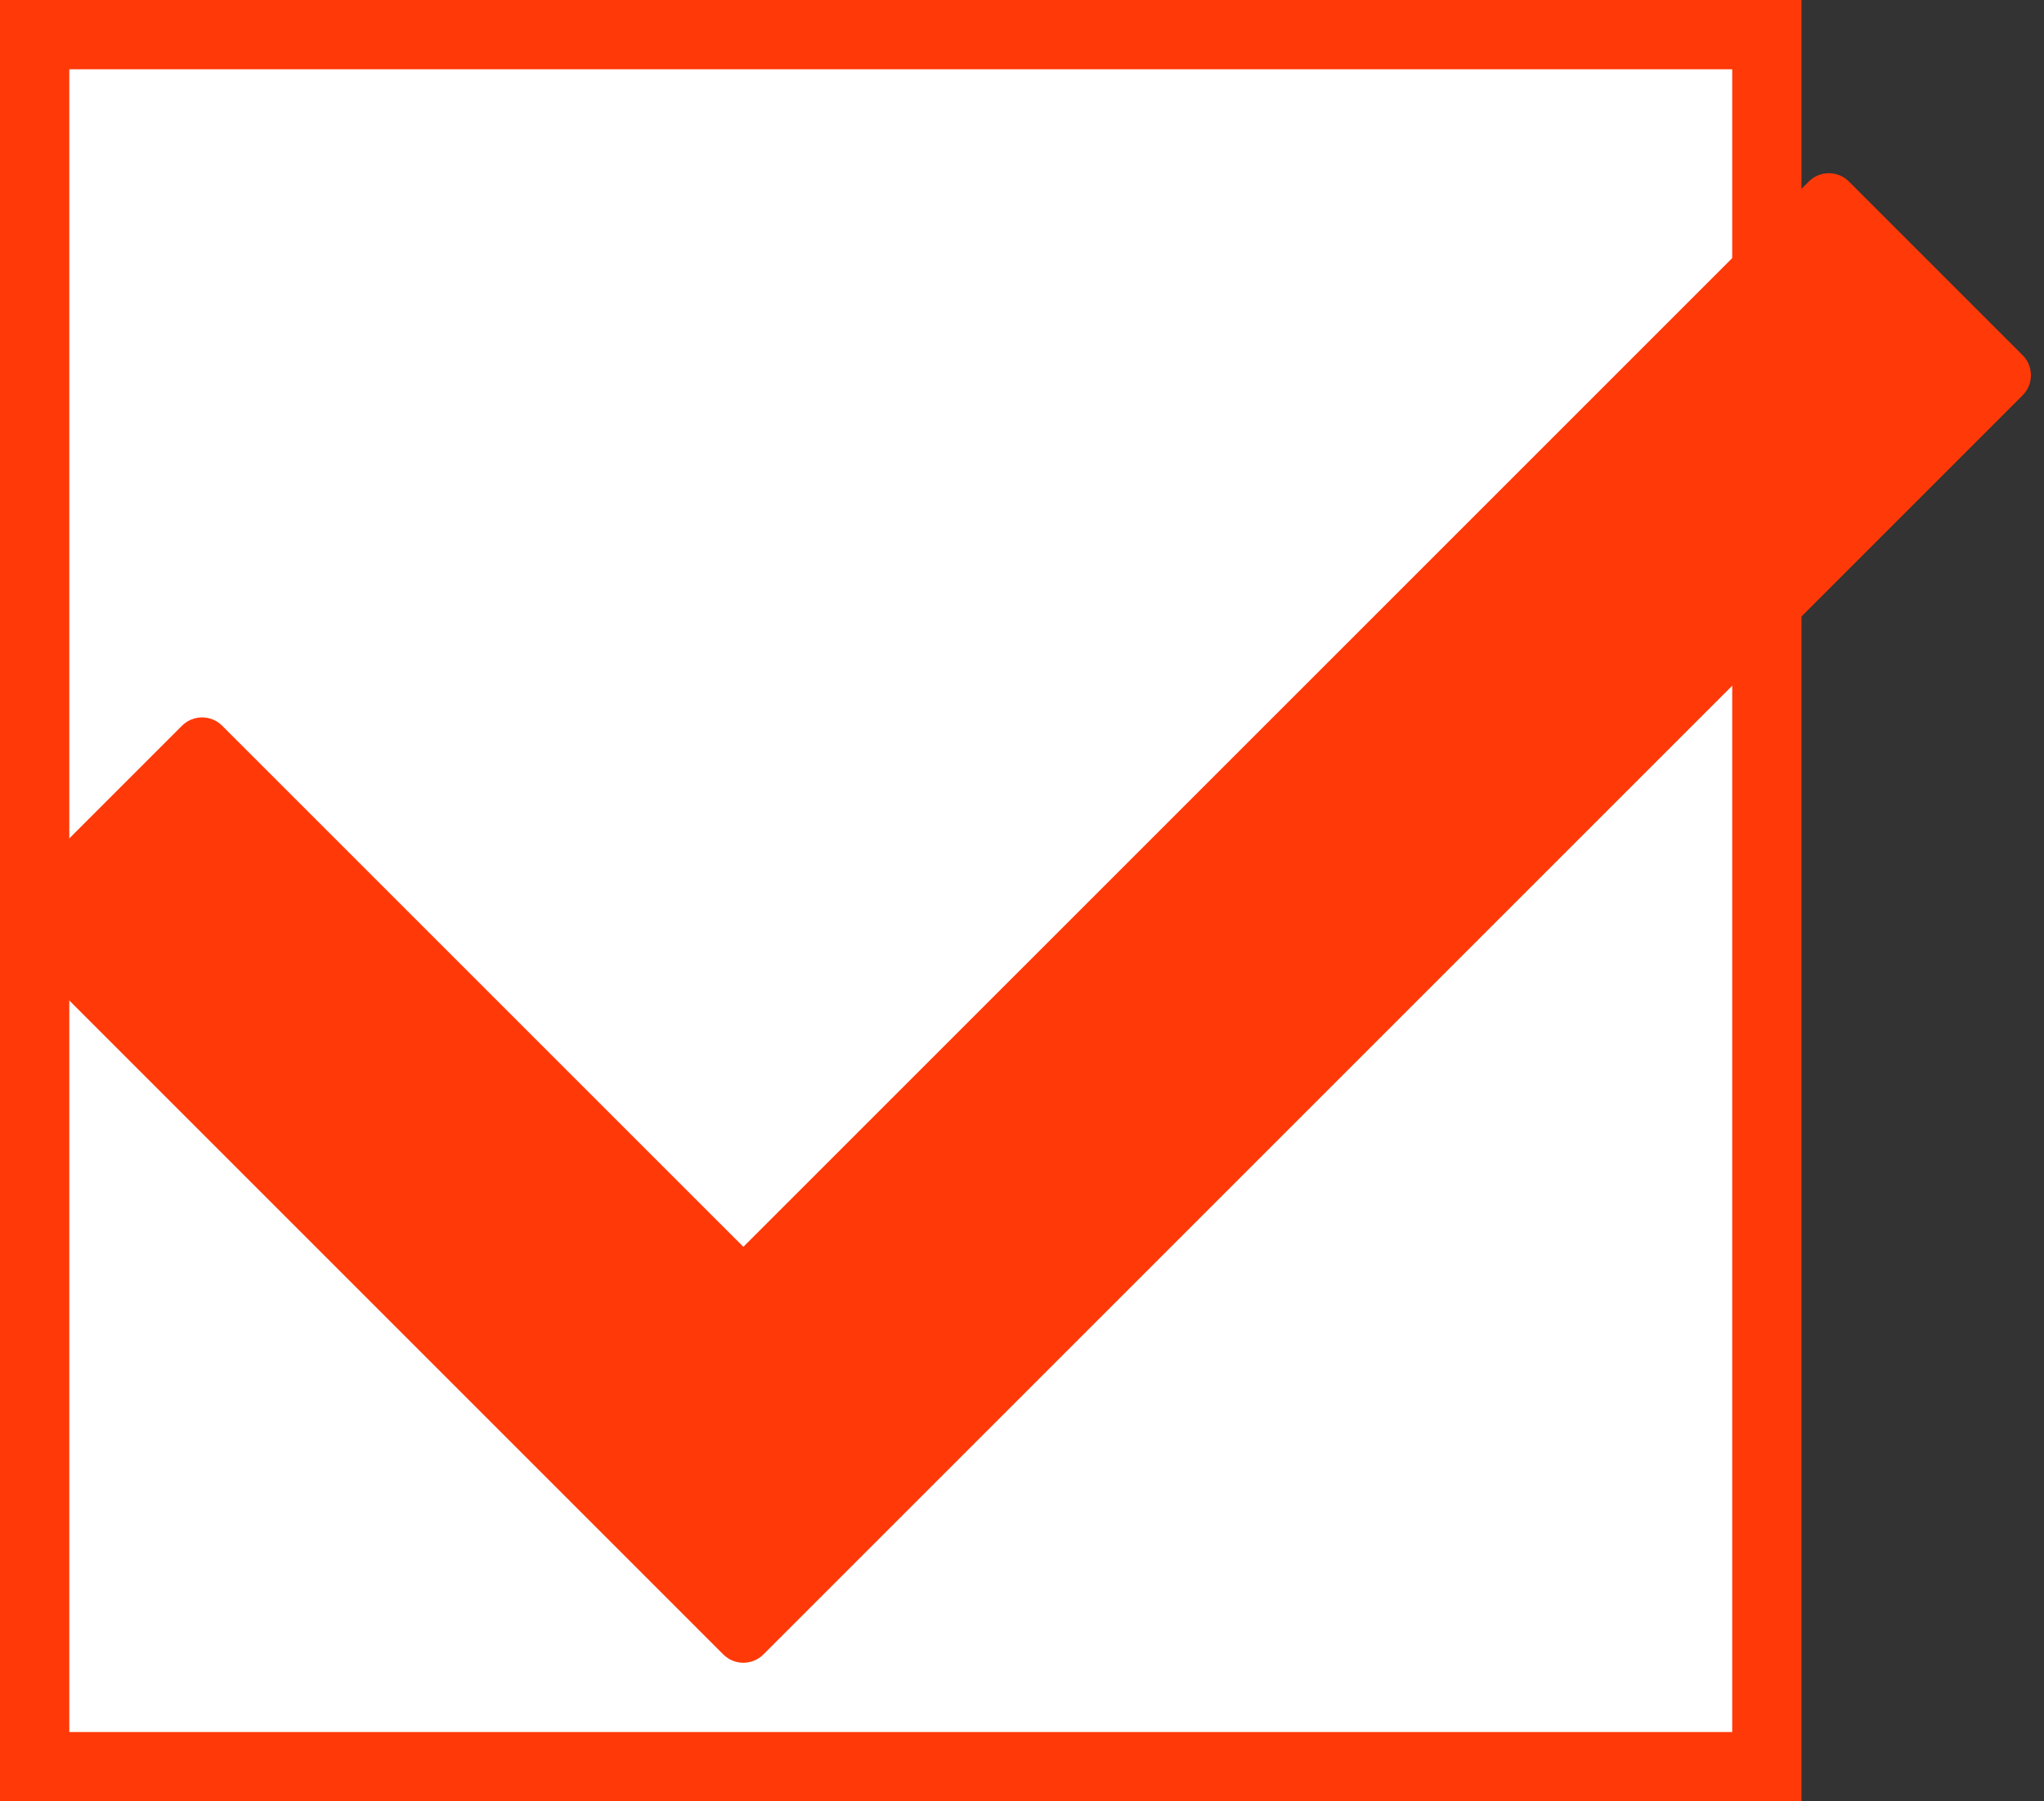
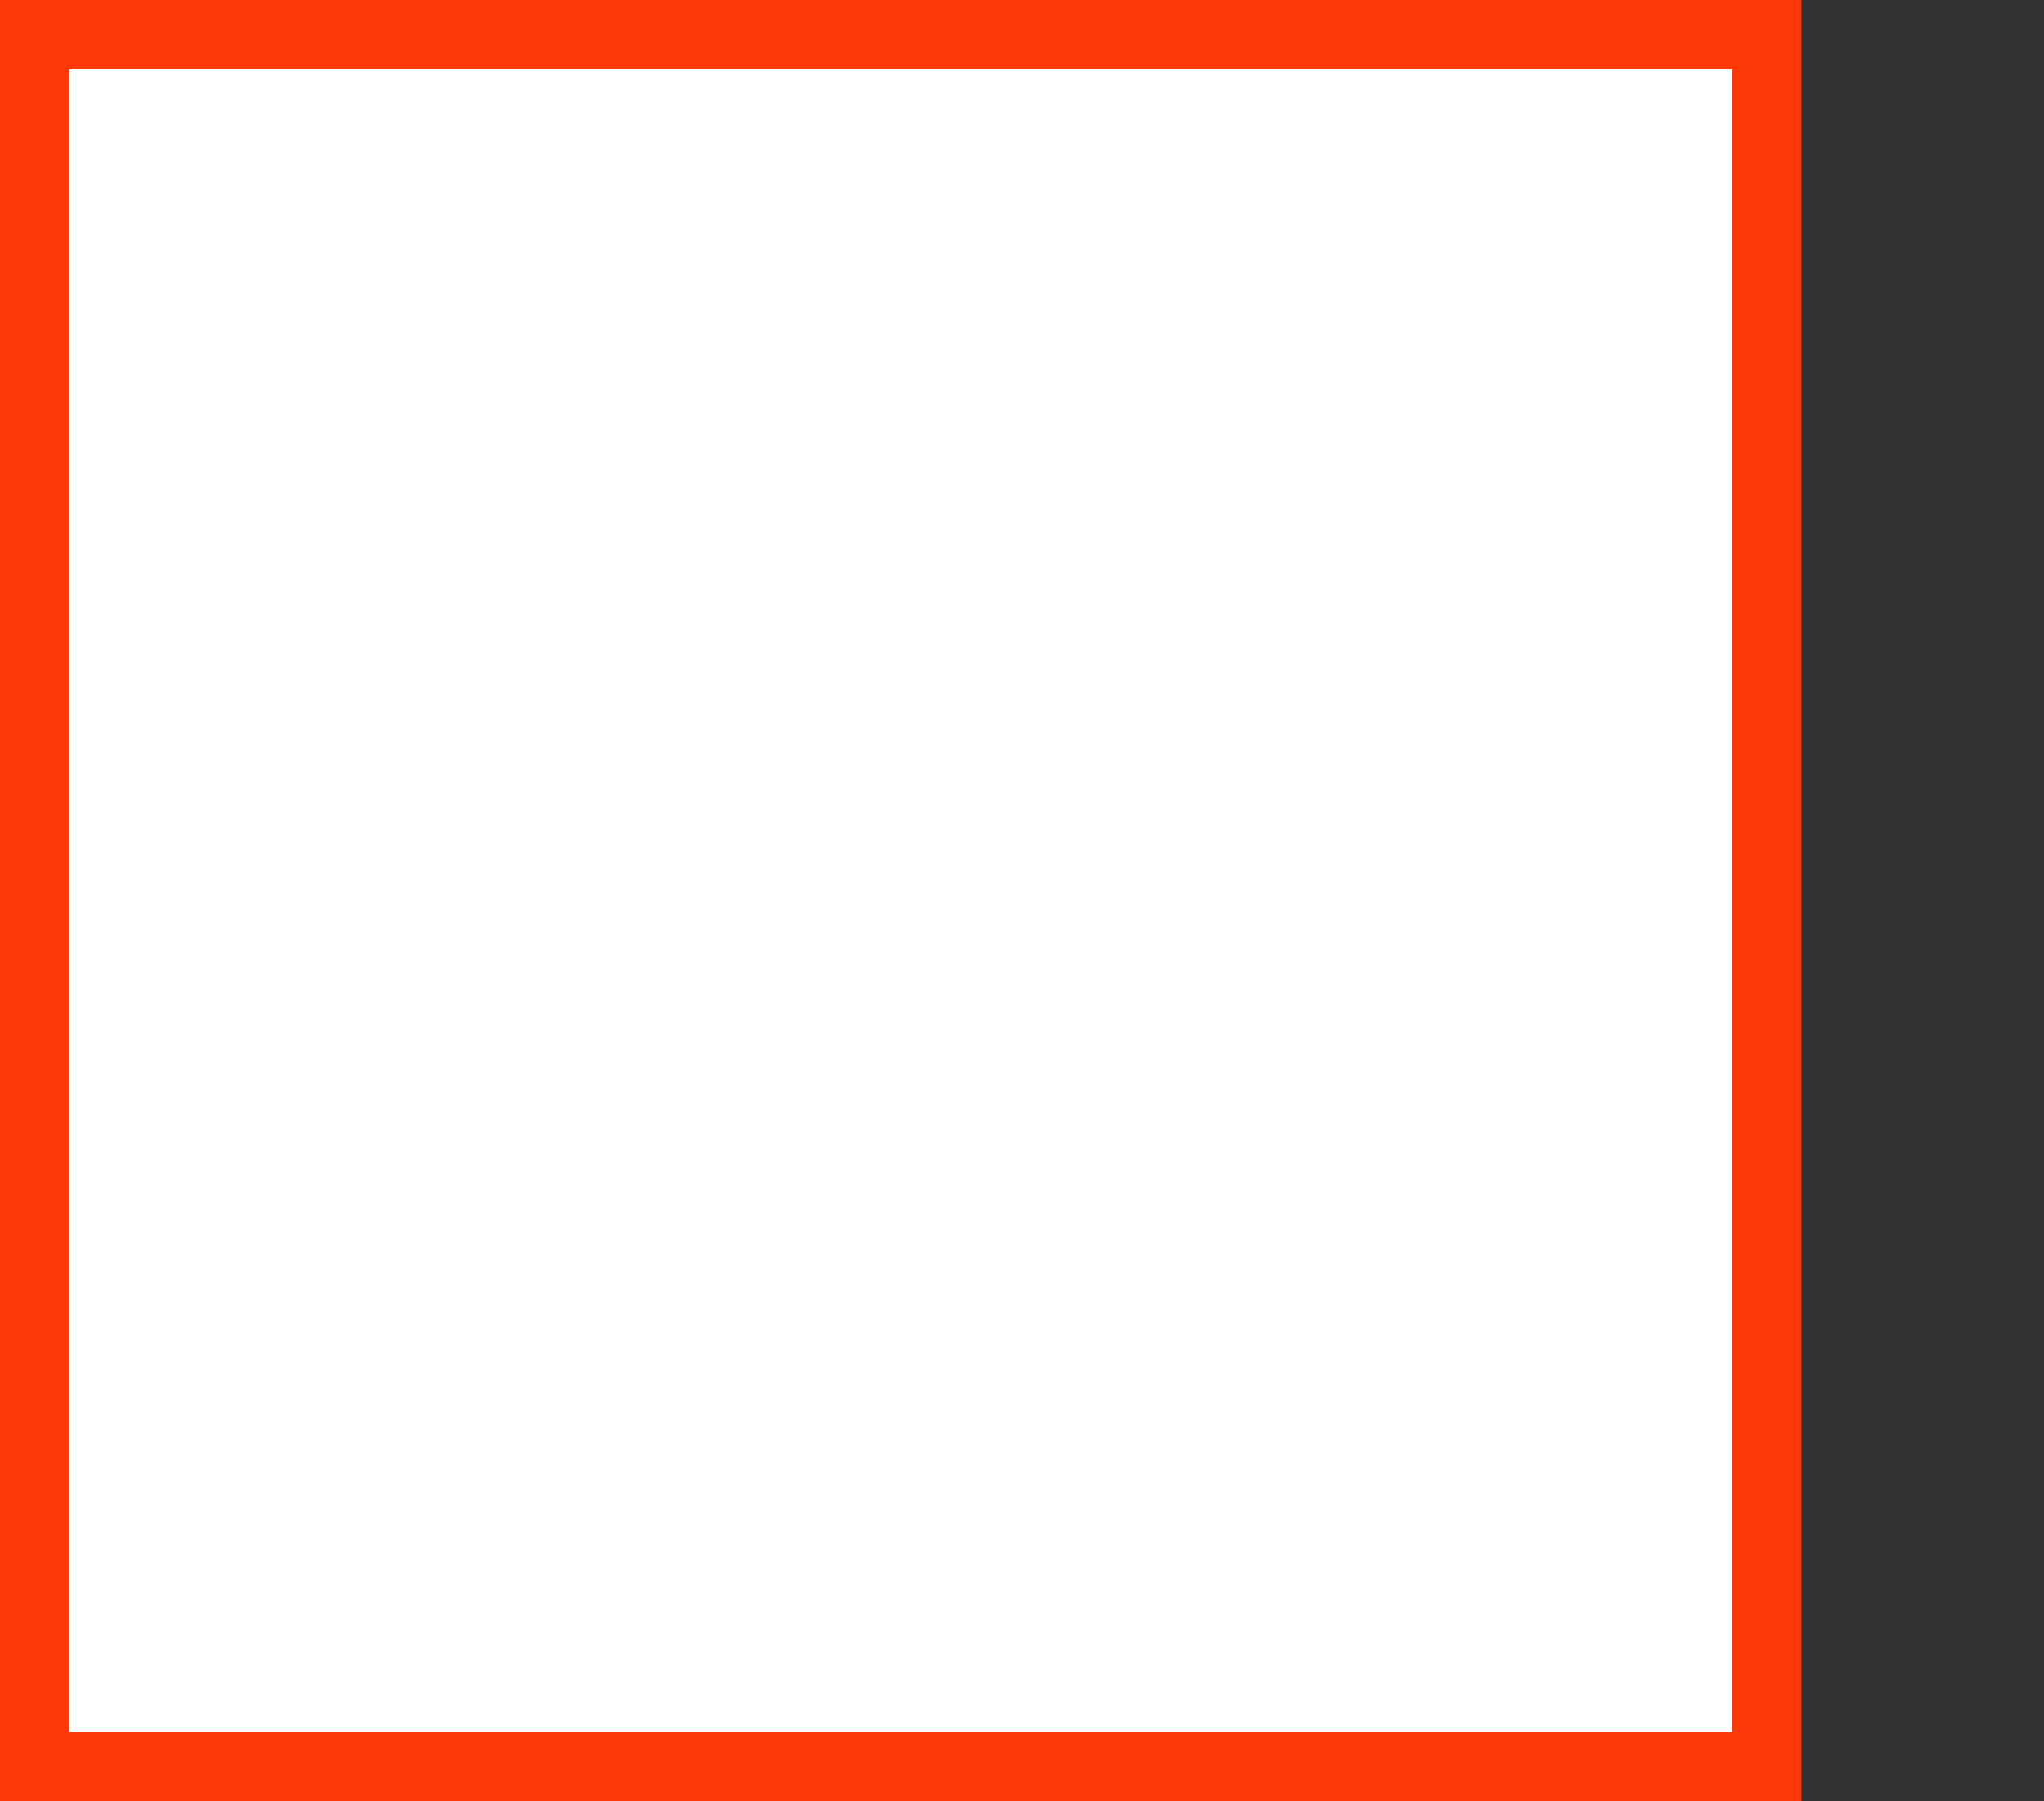
<svg xmlns="http://www.w3.org/2000/svg" width="59" height="52" viewBox="0 0 59 52" fill="none">
  <rect x="0" y="0" width="59" height="52" fill="#333333" stroke="none" />
  <rect x="1" y="1" width="50" height="50" fill="white" stroke="#FF3908" stroke-width="2" />
-   <path d="M58.383 11.412L22.036 47.76C21.715 48.08 21.197 48.08 20.878 47.76L0.24 27.121C-0.08 26.802 -0.08 26.284 0.24 25.964L5.254 20.949C5.575 20.63 6.093 20.63 6.412 20.949L21.457 35.993L52.211 5.24C52.532 4.92 53.049 4.92 53.369 5.24L58.383 10.254C58.703 10.574 58.703 11.091 58.383 11.412Z" fill="#FF3908" />
</svg>